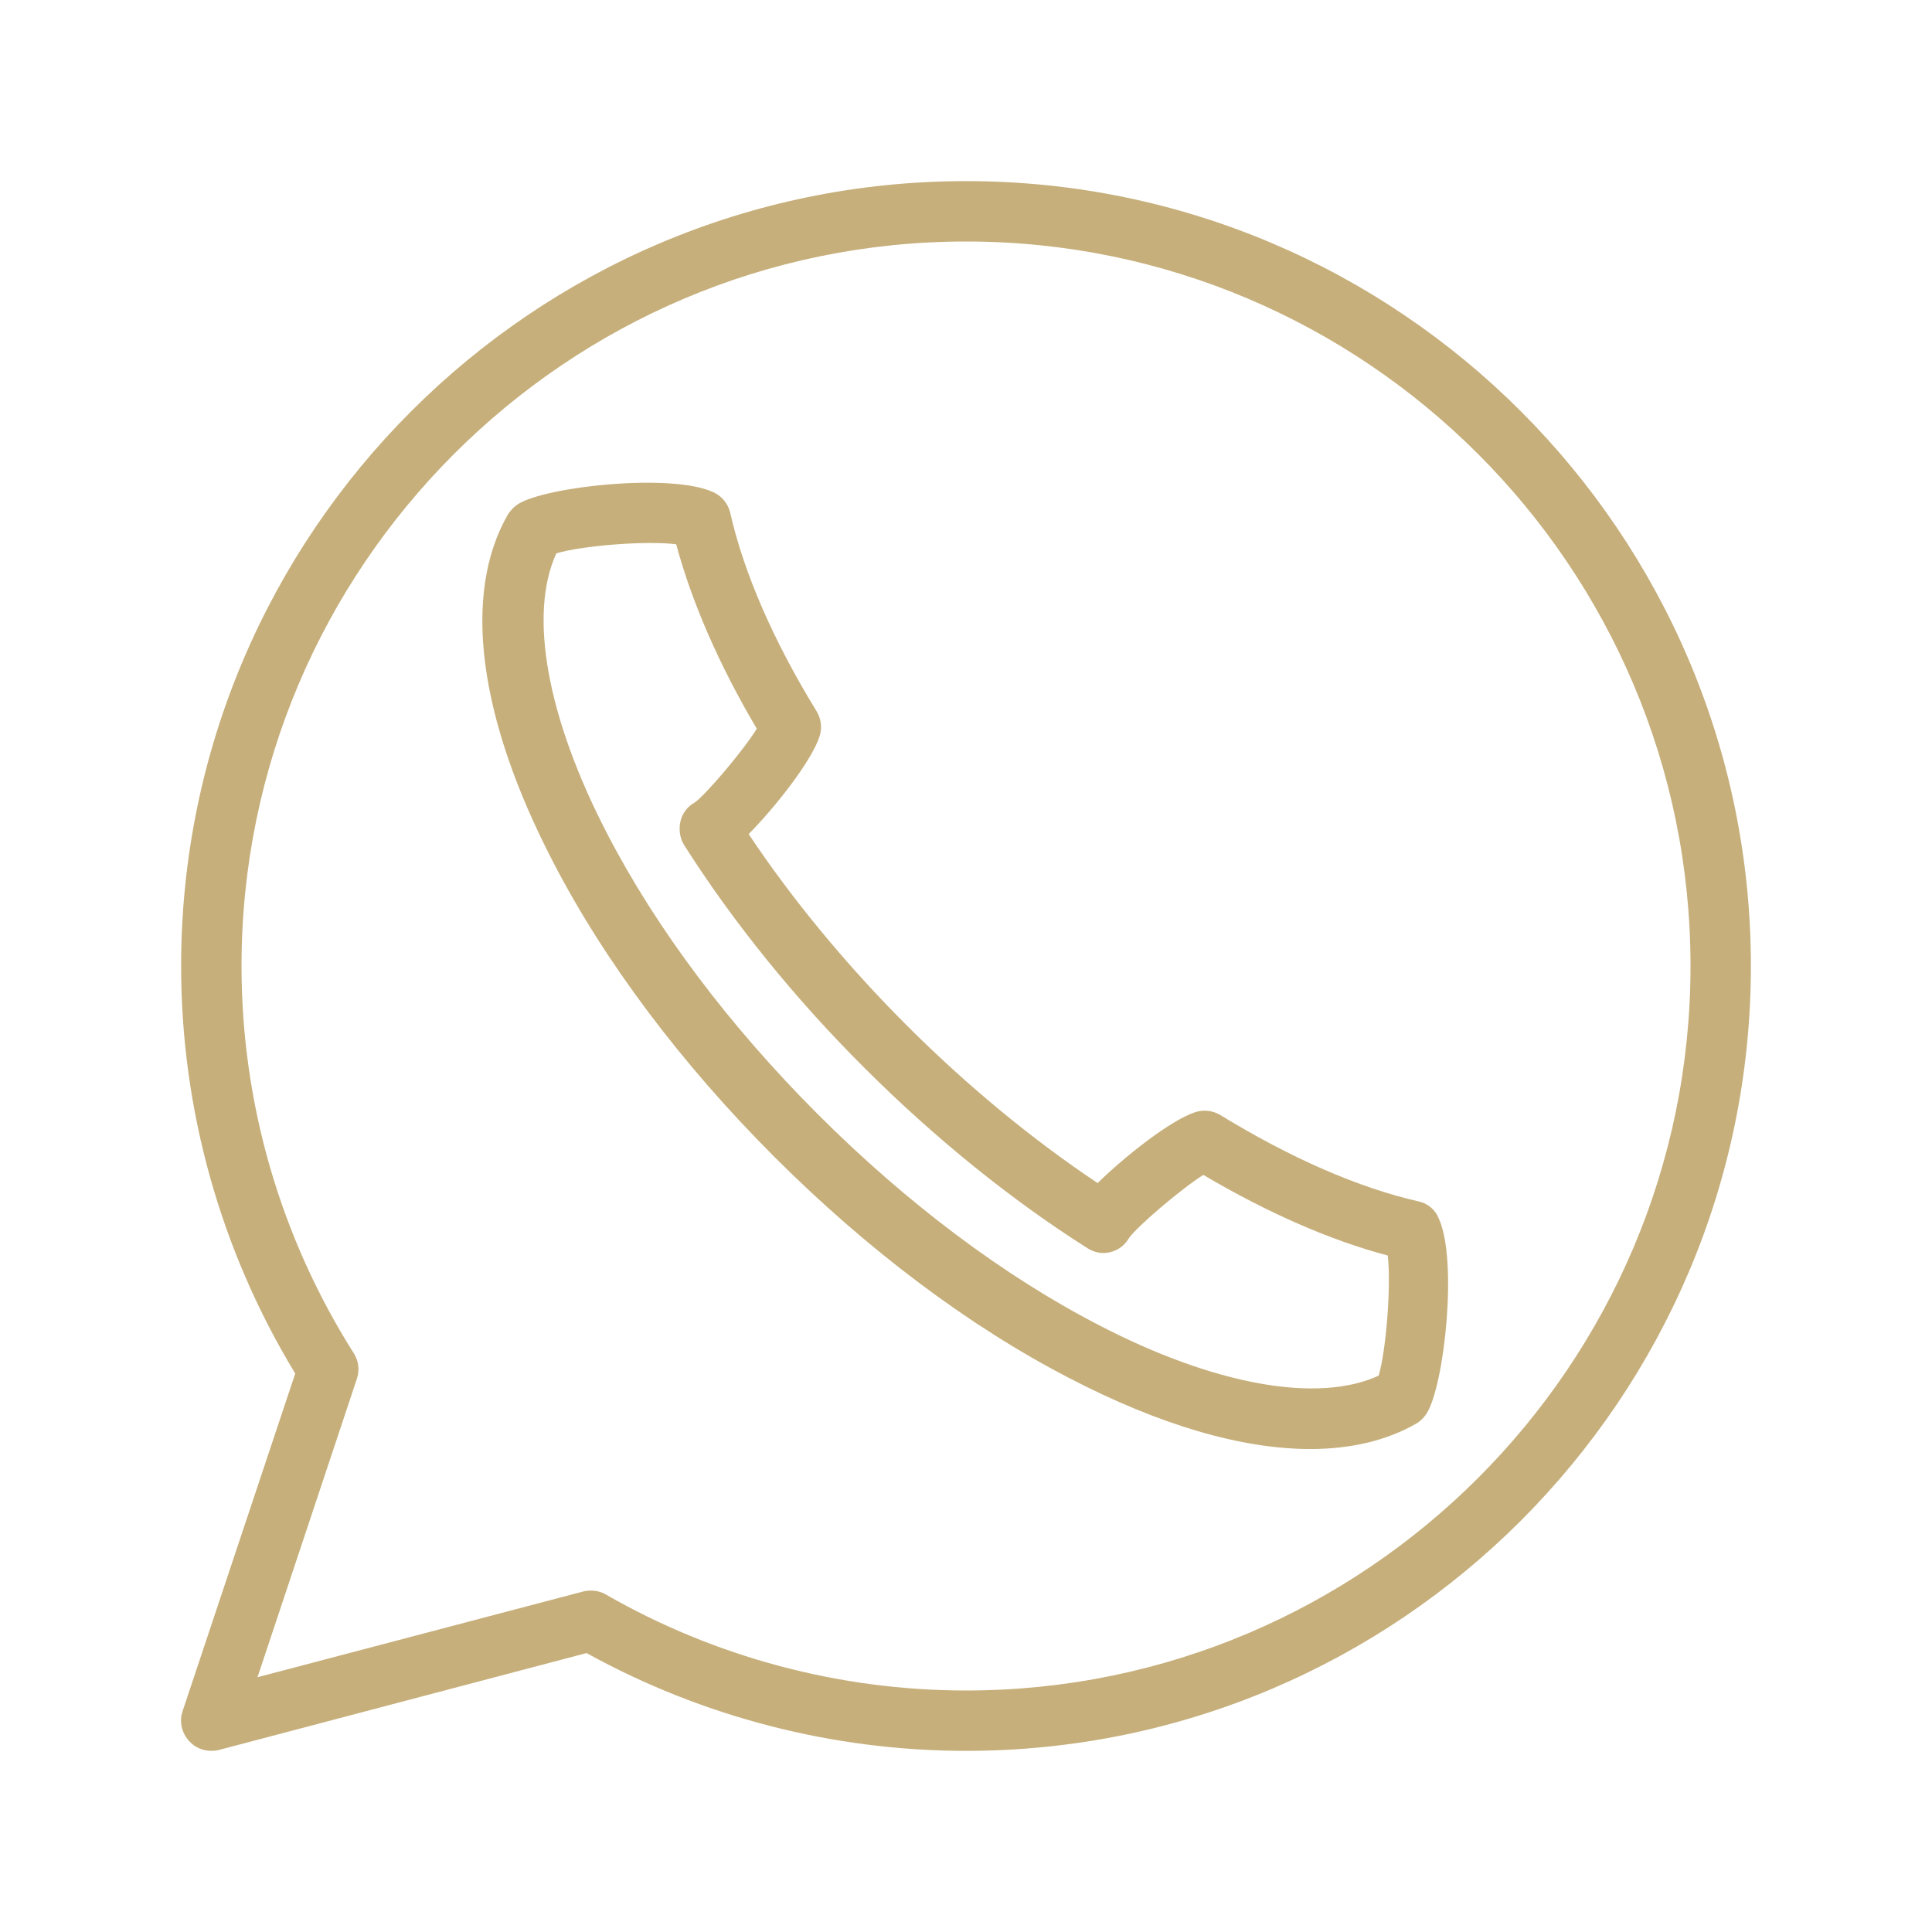
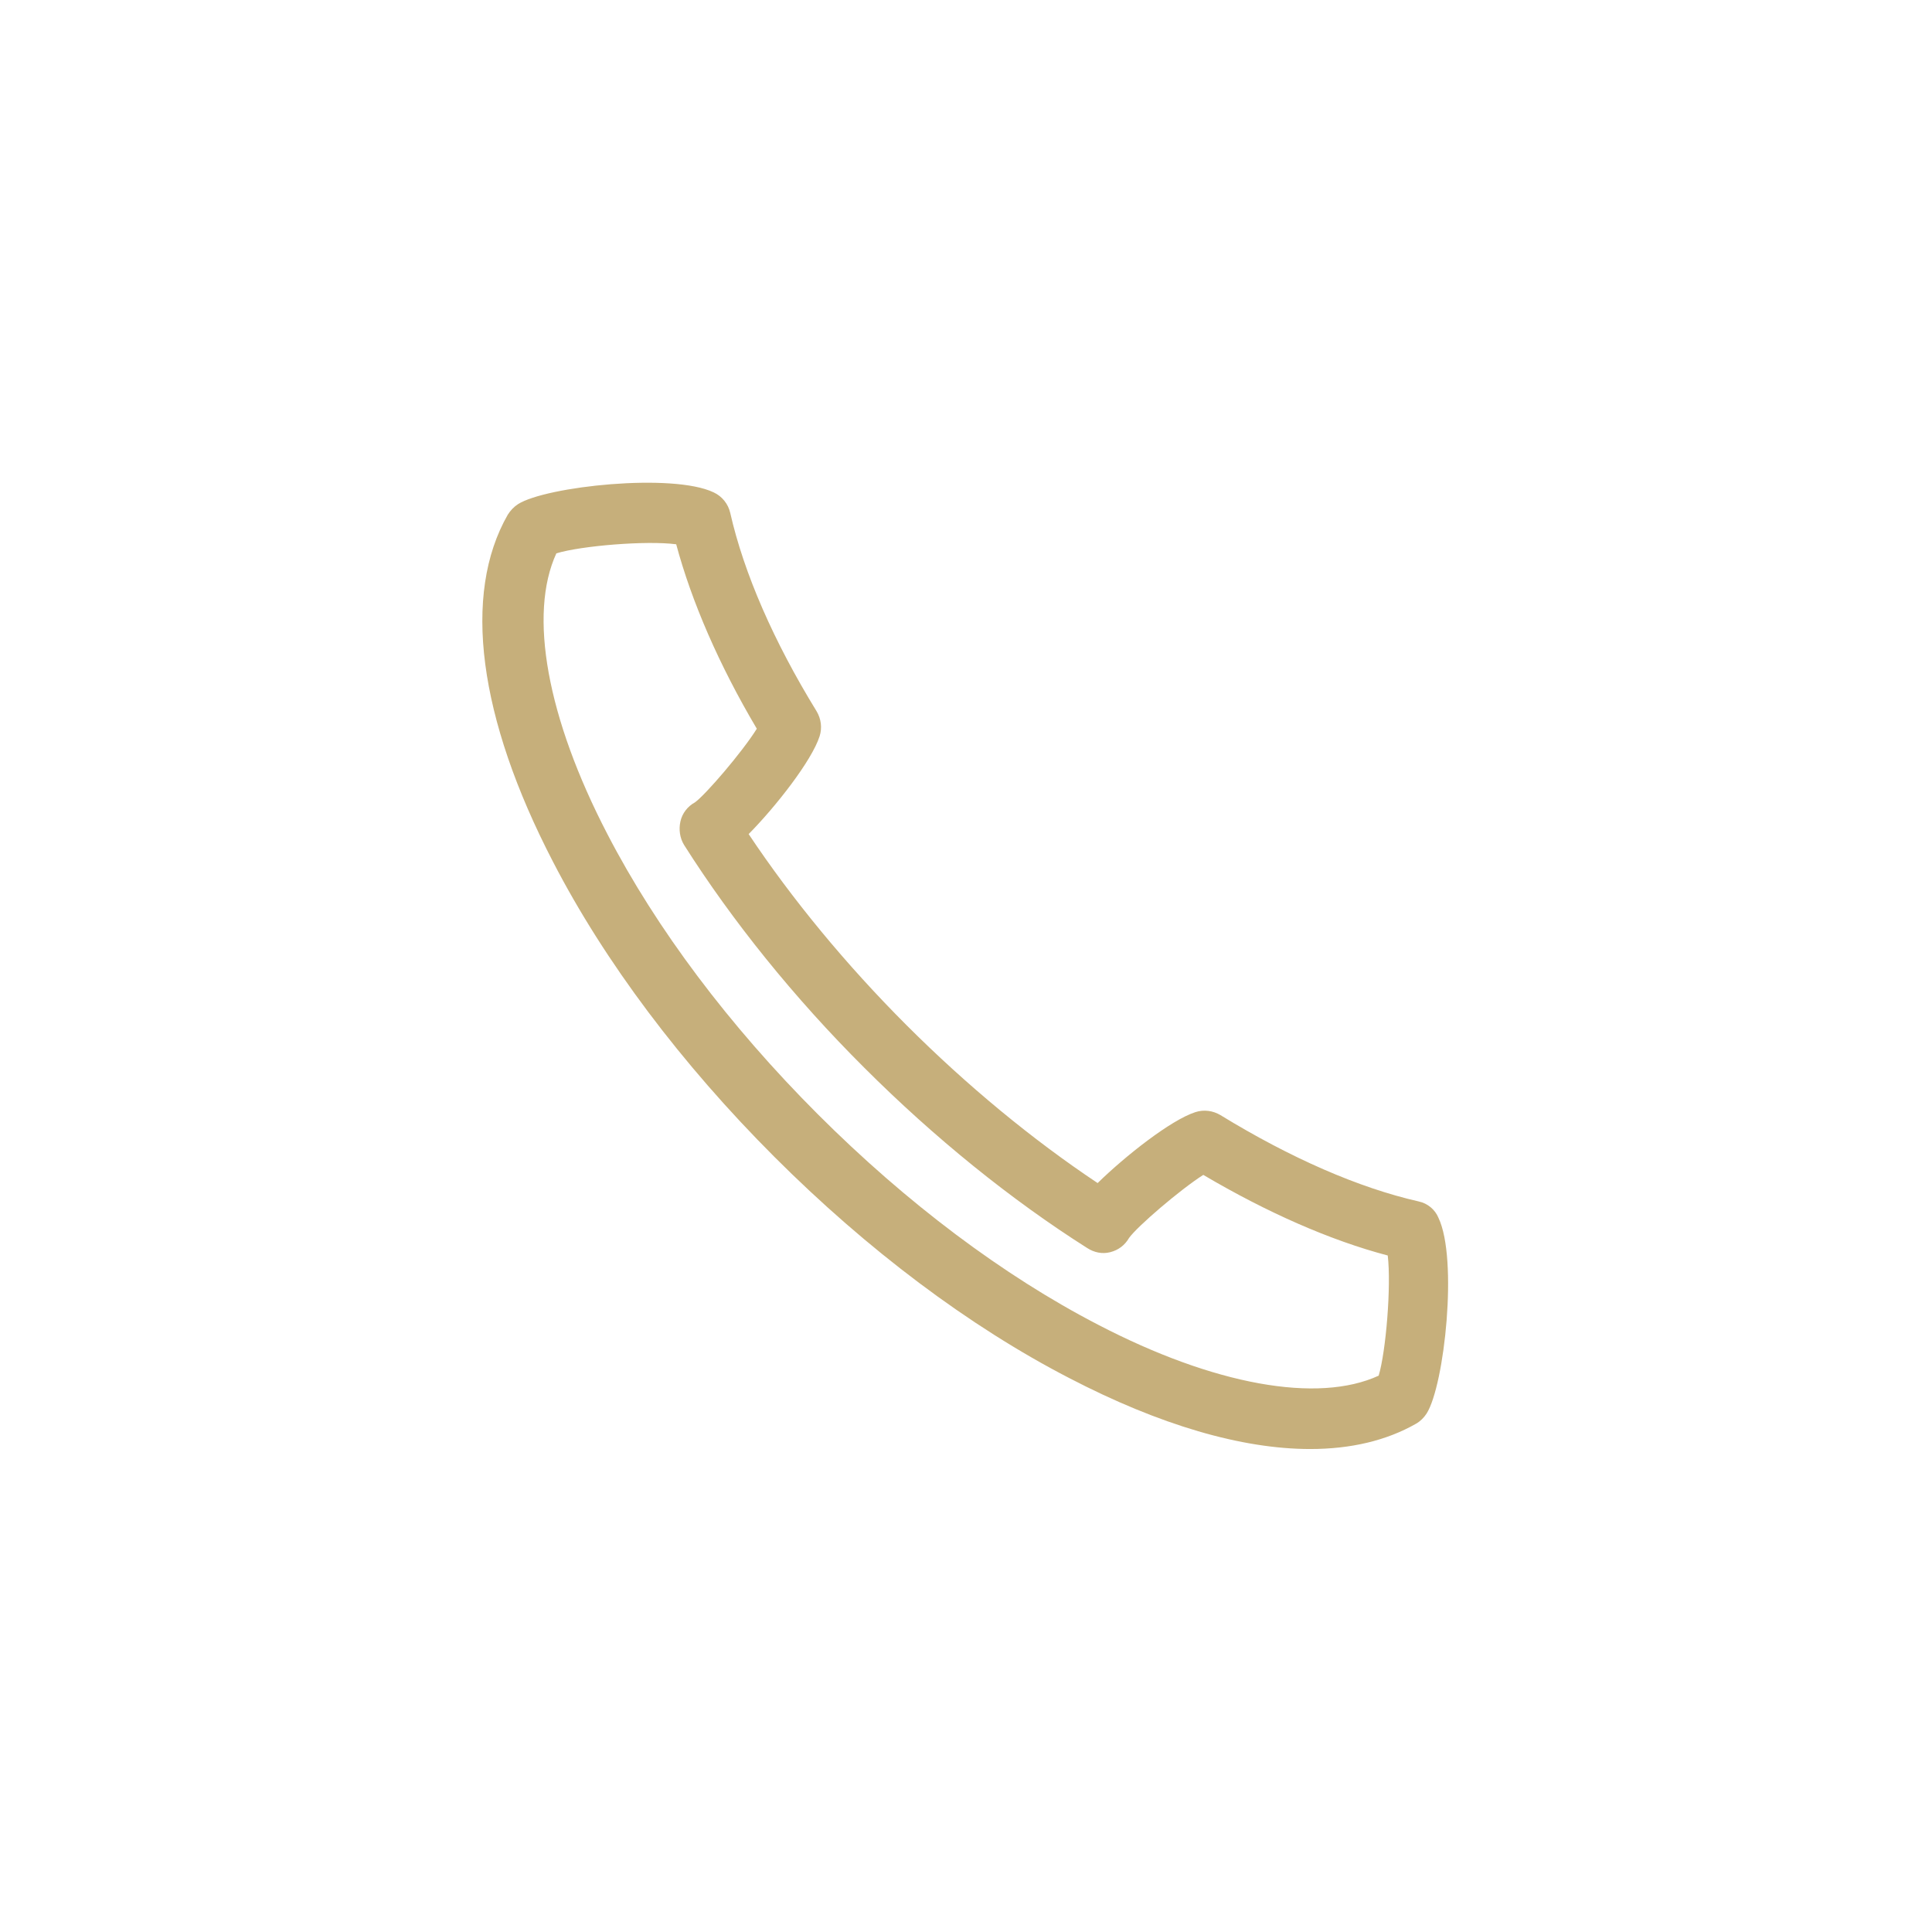
<svg xmlns="http://www.w3.org/2000/svg" viewBox="0 0 100 100" fill-rule="evenodd">
-   <path d="m50 9.375c-22.406 0-40.625 18.219-40.625 40.625 0 7.453 2.047 14.734 5.906 21.094l-5.828 17.469c-0.188 0.547-0.047 1.141 0.344 1.562 0.297 0.328 0.719 0.5 1.141 0.5 0.125 0 0.266-0.016 0.391-0.047l19.031-5.016c6 3.312 12.781 5.062 19.641 5.062 22.406 0 40.625-18.219 40.625-40.625s-18.219-40.625-40.625-40.625zm0 78.125c-6.531 0-12.984-1.719-18.641-4.969-0.234-0.141-0.516-0.203-0.781-0.203-0.125 0-0.266 0.016-0.391 0.047l-16.859 4.438 5.141-15.438c0.156-0.453 0.094-0.938-0.156-1.328-3.797-6-5.812-12.938-5.812-20.047 0-20.672 16.828-37.5 37.5-37.5s37.5 16.828 37.5 37.5-16.828 37.5-37.5 37.5z" fill="#c6af7b" />
  <path d="m73.438 62.188c-3.109-0.703-6.641-2.25-10.266-4.469-0.391-0.234-0.859-0.297-1.297-0.156-1.266 0.406-3.625 2.266-5.062 3.672-3.375-2.25-6.766-5.047-9.891-8.172s-5.922-6.516-8.172-9.891c1.406-1.422 3.266-3.797 3.672-5.062 0.141-0.438 0.078-0.906-0.156-1.297-2.219-3.609-3.766-7.156-4.469-10.266-0.109-0.469-0.422-0.859-0.859-1.062-2.125-1.016-8.672-0.312-10.125 0.609-0.219 0.141-0.391 0.328-0.531 0.547-2.359 4.125-1.531 10.5 2.344 17.969 2.672 5.172 6.641 10.453 11.453 15.266s10.094 8.781 15.266 11.453c4.688 2.438 8.938 3.672 12.469 3.672 2.109 0 3.953-0.438 5.484-1.312 0.219-0.125 0.406-0.312 0.547-0.531 0.922-1.469 1.625-8 0.609-10.125-0.172-0.422-0.562-0.75-1.016-0.844zm-2.078 9.016c-3.156 1.453-8.531 0.484-14.531-2.641-4.891-2.531-9.906-6.297-14.5-10.891s-8.359-9.609-10.891-14.5c-3.125-6.016-4.094-11.375-2.641-14.531 1.281-0.391 4.656-0.672 6.203-0.469 0.797 2.969 2.219 6.25 4.172 9.547-0.75 1.203-2.656 3.422-3.203 3.812-0.375 0.203-0.656 0.562-0.75 0.984s-0.031 0.859 0.188 1.219c2.484 3.922 5.703 7.922 9.328 11.531 3.625 3.625 7.609 6.844 11.531 9.328 0.359 0.234 0.781 0.328 1.203 0.219s0.75-0.359 0.969-0.734c0.422-0.594 2.641-2.5 3.844-3.266 3.312 1.953 6.578 3.391 9.547 4.172 0.188 1.578-0.094 4.969-0.469 6.219z" fill="#c6af7b" />
</svg>